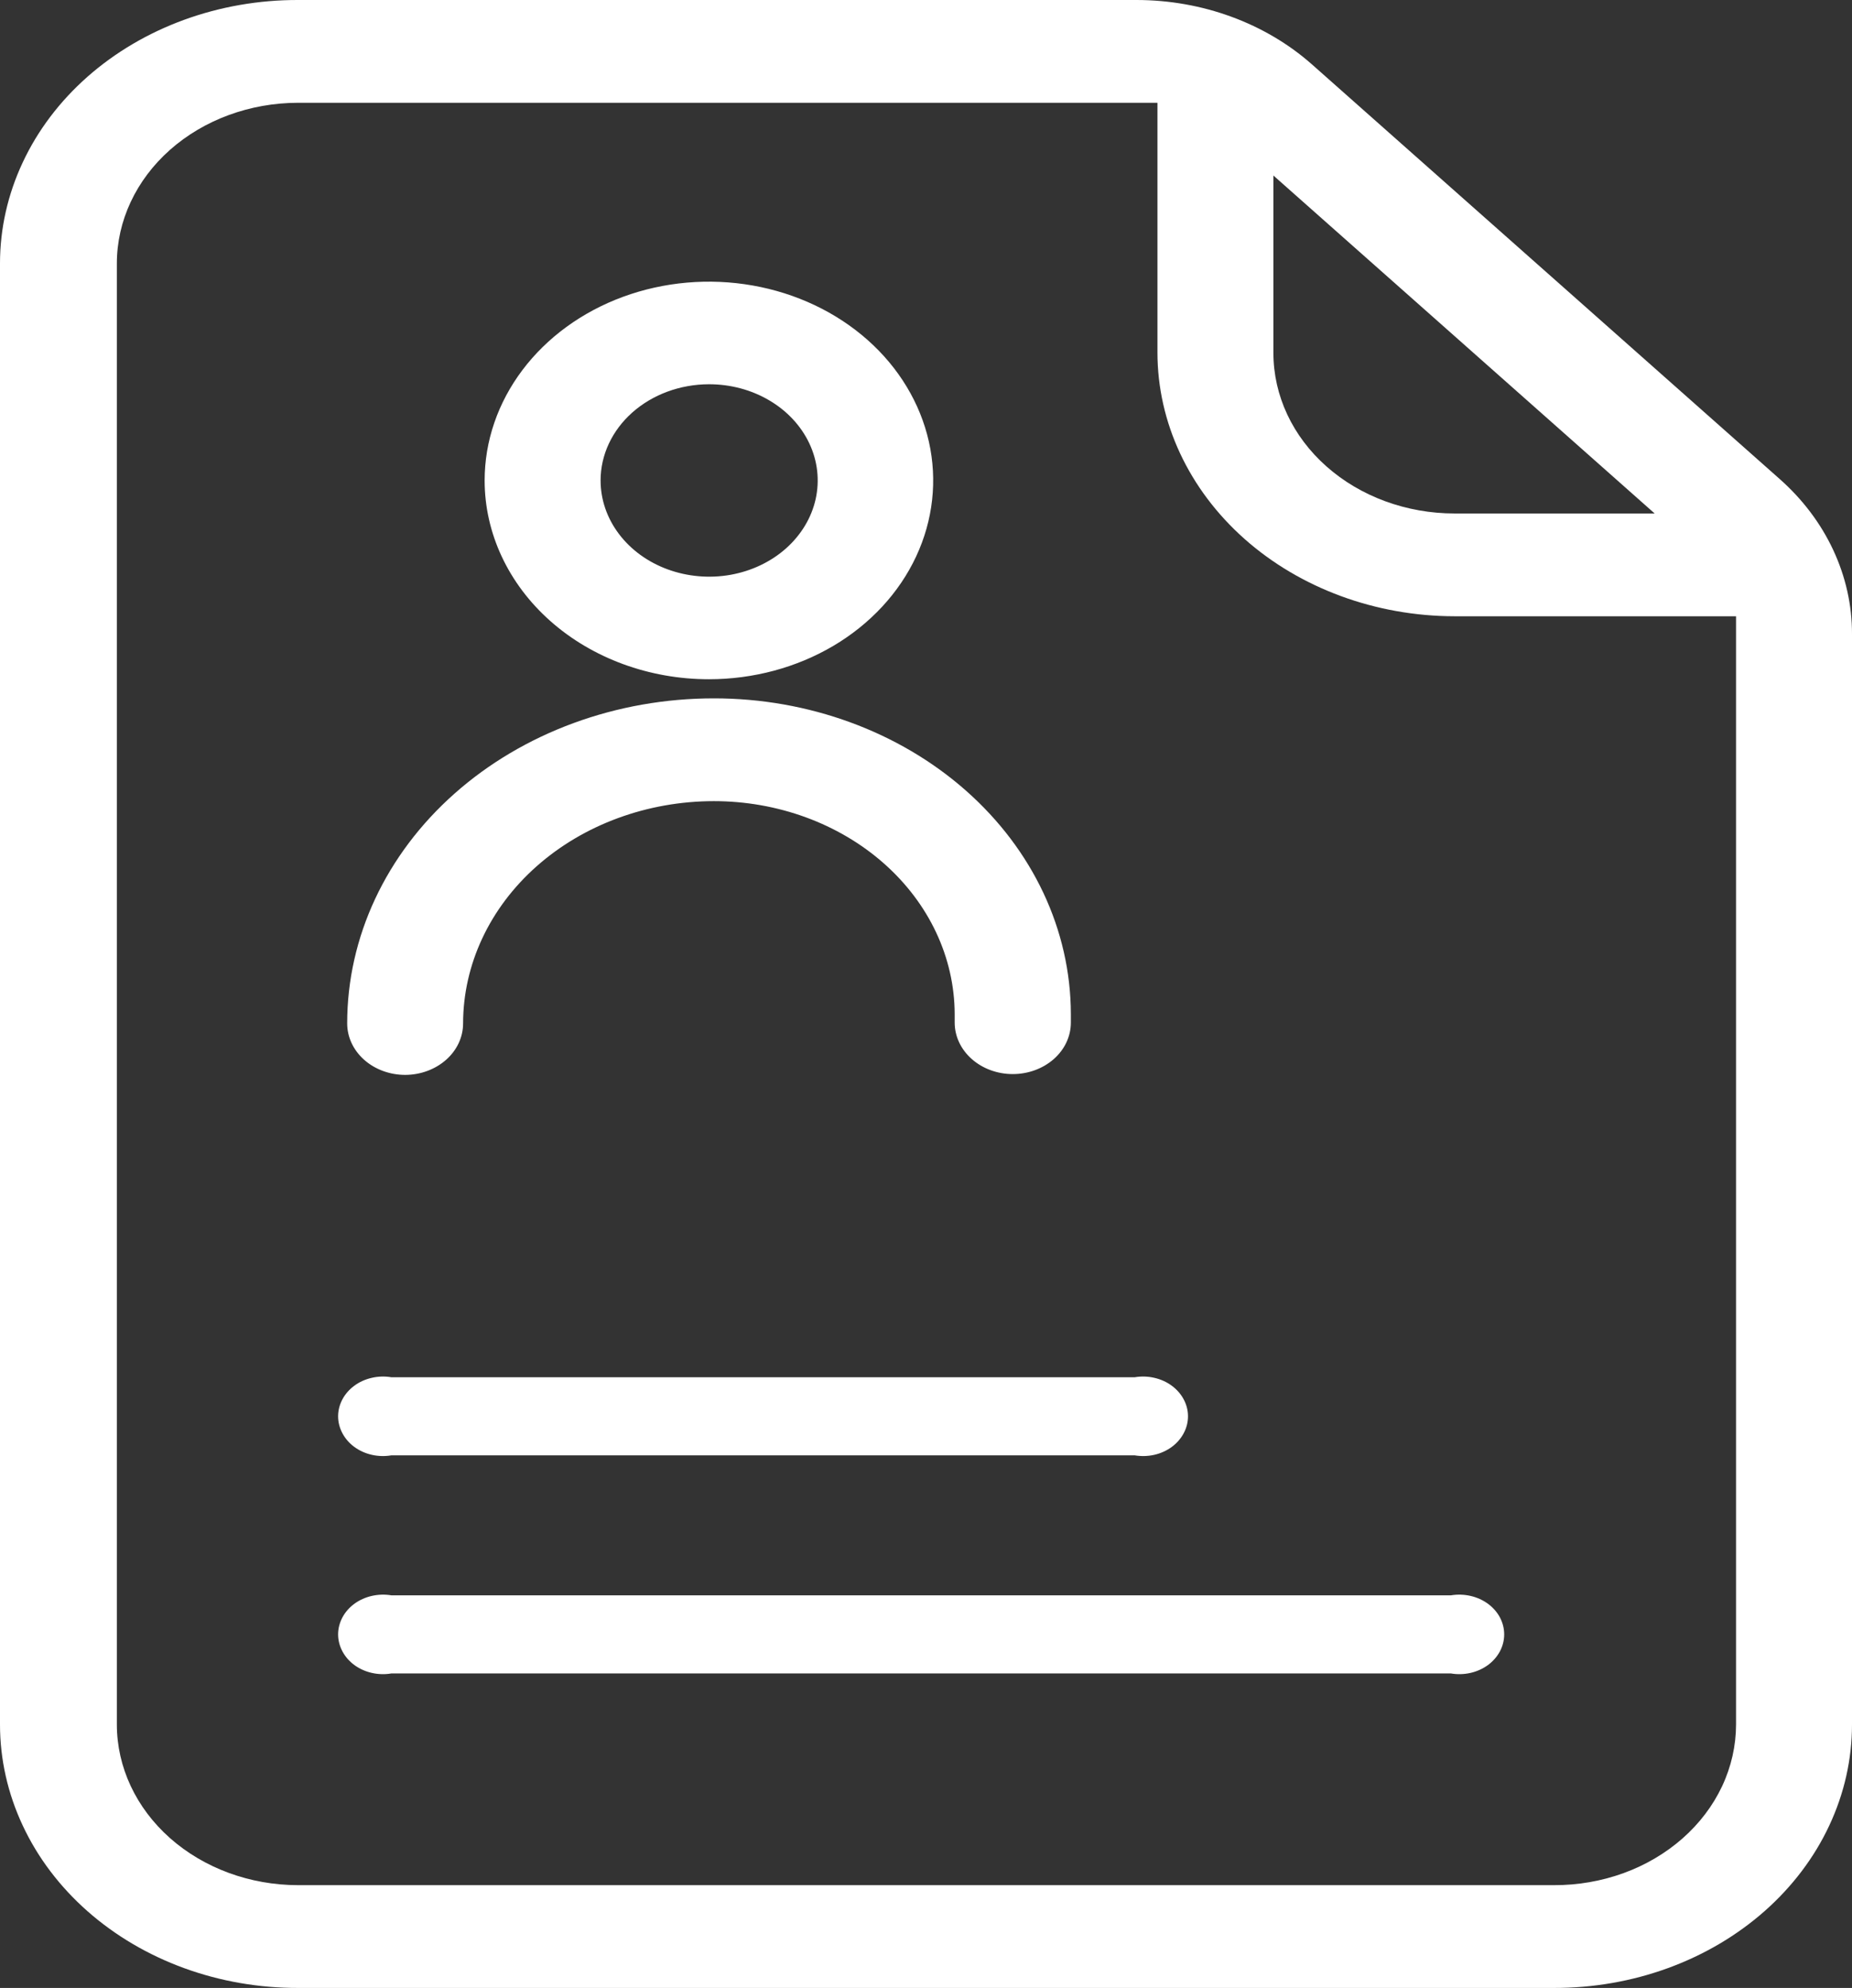
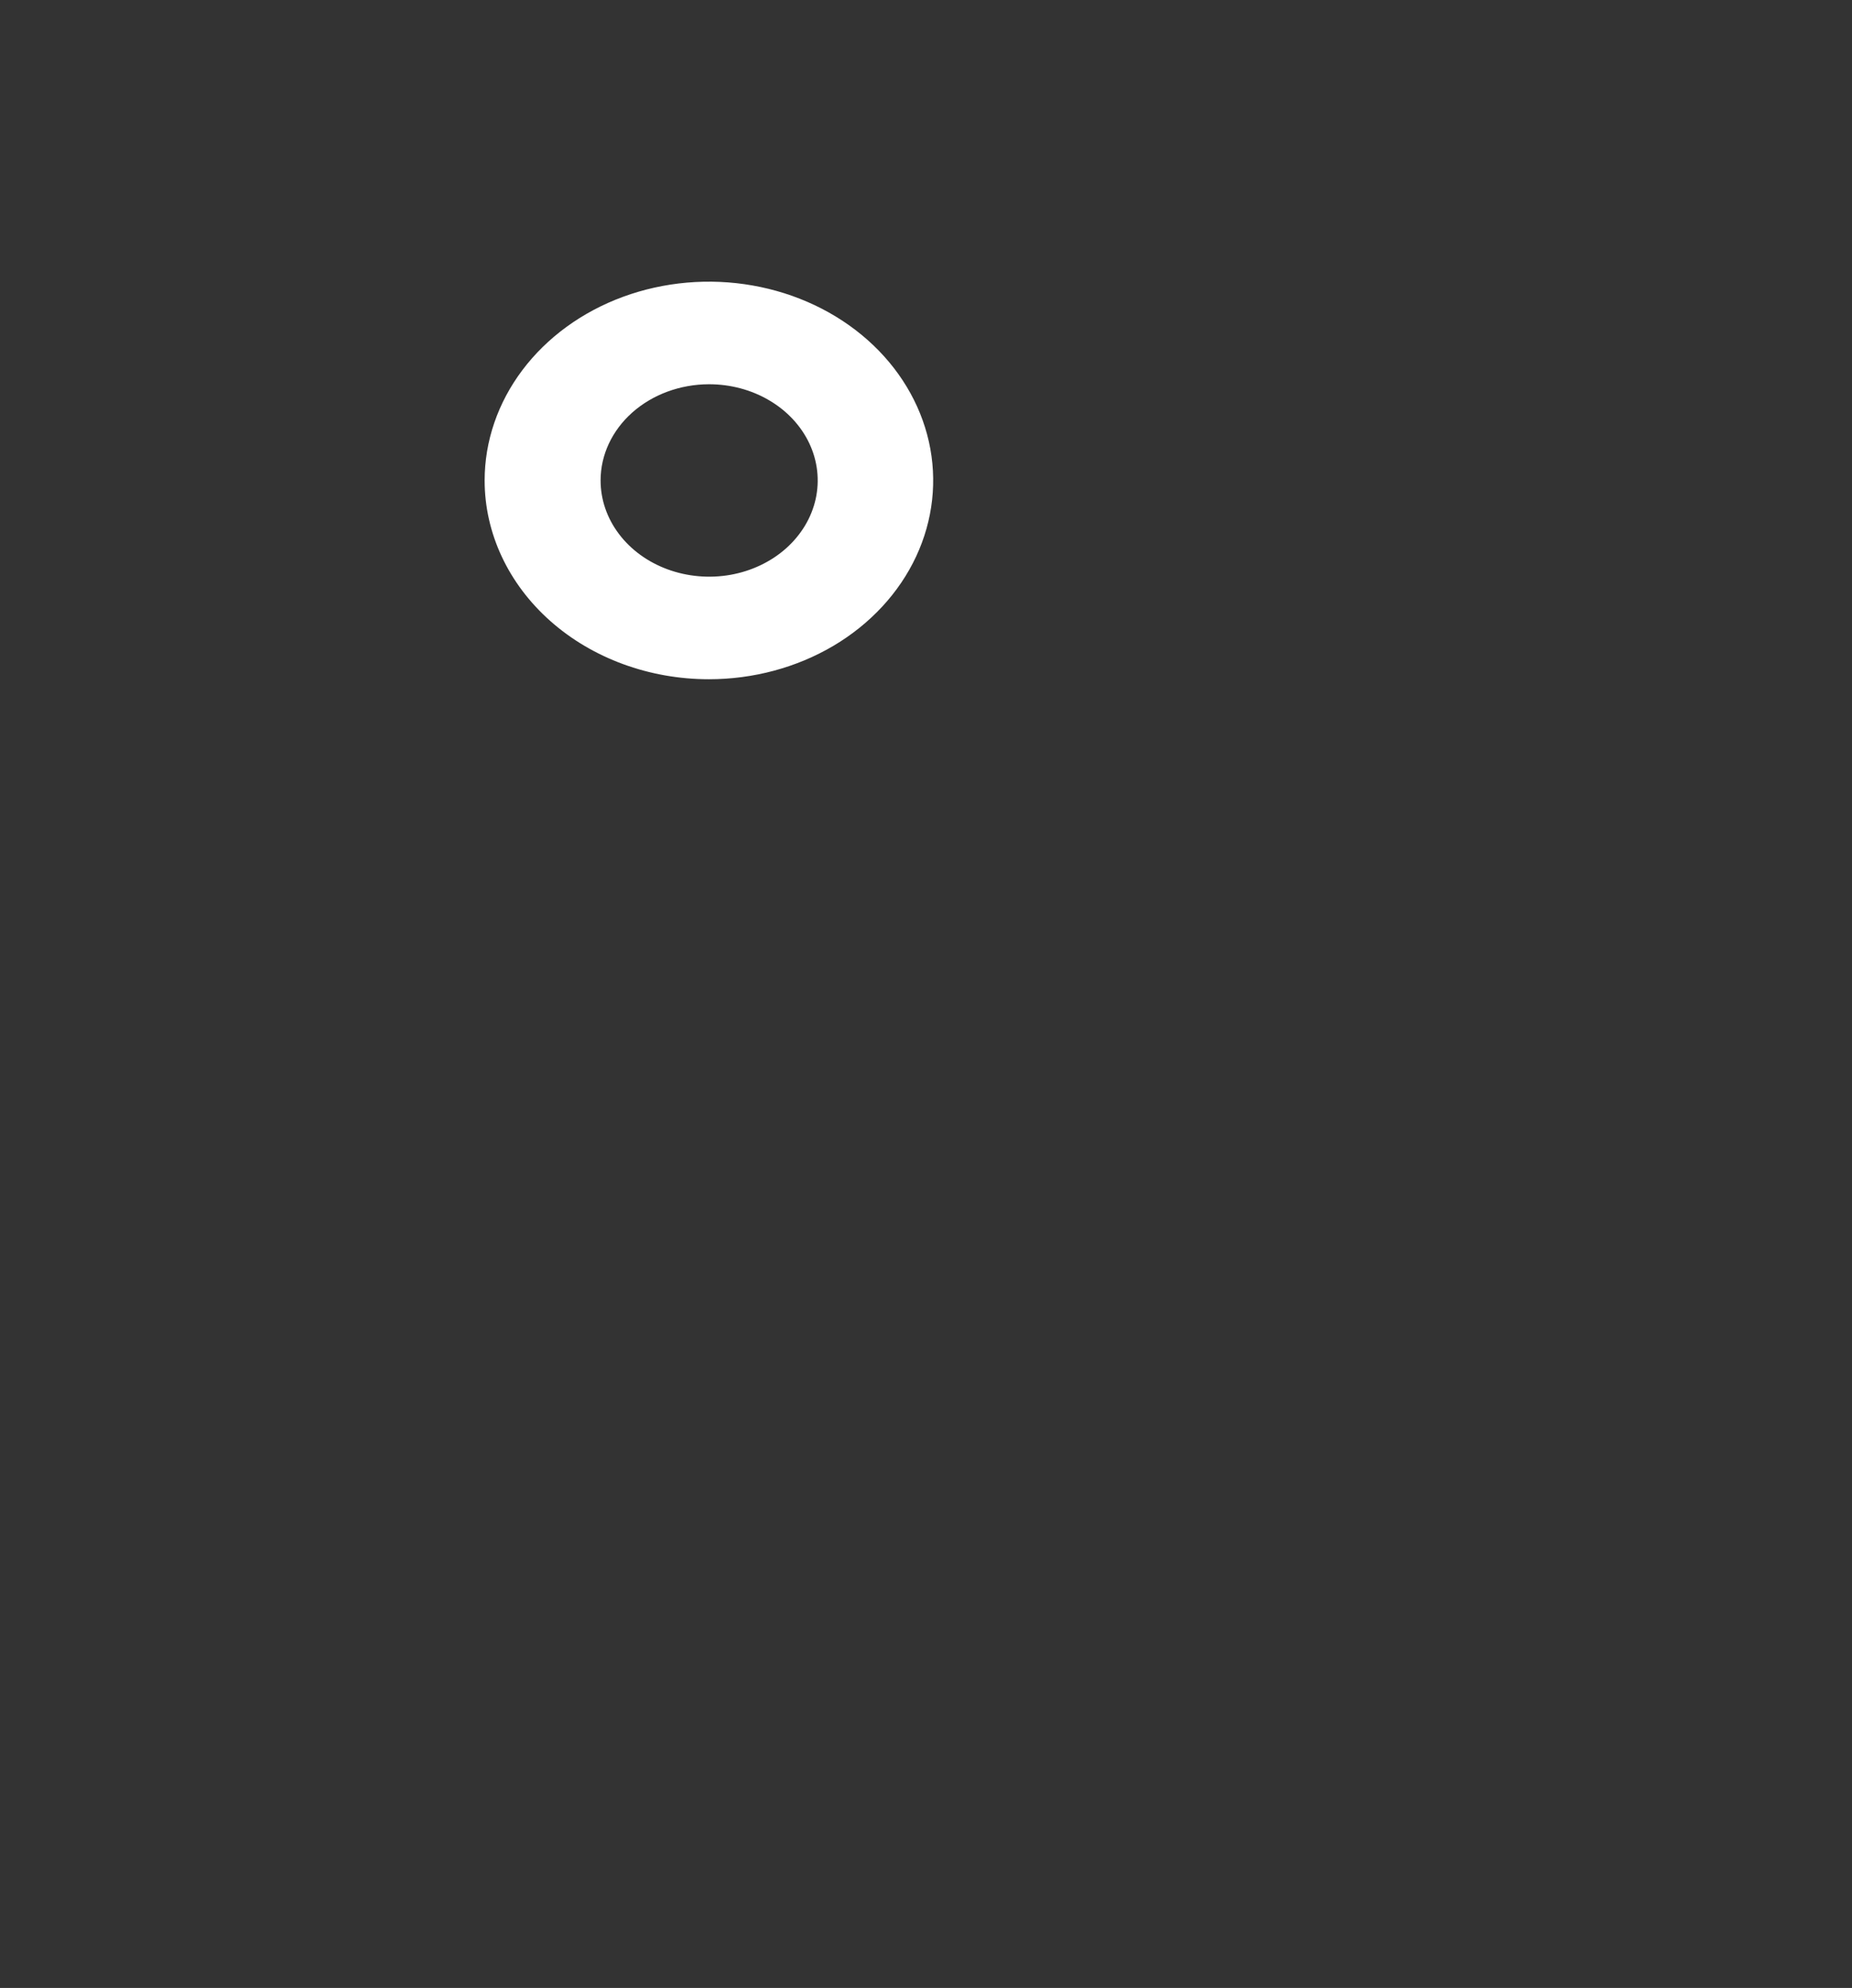
<svg xmlns="http://www.w3.org/2000/svg" width="41" height="44" viewBox="0 0 41 44" fill="none">
  <rect x="0" y="0" width="41" height="44" fill="#333333" stroke="none" />
  <g clip-path="url(#clip0_727_1204)">
-     <path d="M25.162 2.65685e-05H6.598C5.733 -0.002 4.875 0.147 4.075 0.439C3.274 0.731 2.547 1.16 1.934 1.701C1.321 2.243 0.834 2.886 0.503 3.595C0.171 4.303 -3.94416e-06 5.063 0 5.83V38.17C-3.94416e-06 38.937 0.171 39.697 0.503 40.405C0.834 41.114 1.321 41.757 1.934 42.299C2.547 42.84 3.274 43.269 4.075 43.561C4.875 43.853 5.733 44.002 6.598 44H34.402C35.267 44.002 36.125 43.853 36.925 43.561C37.726 43.269 38.453 42.84 39.066 42.299C39.679 41.757 40.166 41.114 40.497 40.405C40.829 39.697 41 38.937 41 38.17V14.036C41.002 13.397 40.86 12.764 40.584 12.173C40.308 11.582 39.903 11.046 39.391 10.595L29.045 1.426C28.014 0.514 26.618 0.001 25.162 2.65685e-05ZM28.191 3.885L36.631 11.365H32.202C31.139 11.365 30.119 10.991 29.367 10.325C28.615 9.66 28.192 8.757 28.191 7.814V3.885ZM34.402 41.725H6.598C5.535 41.724 4.515 41.349 3.763 40.683C3.011 40.016 2.588 39.113 2.587 38.17V5.83C2.588 4.887 3.011 3.984 3.763 3.317C4.515 2.651 5.535 2.276 6.598 2.275H25.624V7.801C25.624 9.348 26.317 10.832 27.55 11.927C28.783 13.021 30.457 13.638 32.202 13.64H38.433V38.17C38.432 38.638 38.328 39.102 38.125 39.534C37.922 39.966 37.624 40.359 37.25 40.689C36.875 41.019 36.431 41.281 35.942 41.459C35.453 41.636 34.93 41.727 34.402 41.725Z" fill="white" />
    <path d="M15.694 15.034C16.676 15.034 17.636 14.776 18.453 14.293C19.269 13.809 19.905 13.122 20.281 12.318C20.657 11.514 20.755 10.63 20.564 9.776C20.372 8.922 19.899 8.138 19.205 7.523C18.511 6.908 17.626 6.489 16.663 6.319C15.7 6.149 14.702 6.236 13.794 6.569C12.887 6.902 12.112 7.466 11.566 8.19C11.021 8.913 10.729 9.764 10.729 10.634C10.729 11.801 11.253 12.921 12.184 13.746C13.115 14.571 14.378 15.034 15.694 15.034ZM15.694 8.505C16.17 8.504 16.635 8.628 17.031 8.862C17.427 9.095 17.735 9.427 17.918 9.816C18.101 10.205 18.149 10.634 18.057 11.047C17.965 11.46 17.736 11.84 17.4 12.139C17.064 12.437 16.636 12.64 16.17 12.723C15.704 12.805 15.22 12.763 14.781 12.602C14.341 12.441 13.966 12.168 13.702 11.818C13.437 11.468 13.296 11.056 13.296 10.634C13.296 10.07 13.549 9.529 13.998 9.13C14.448 8.731 15.058 8.506 15.694 8.505Z" fill="white" />
-     <path d="M8.971 23.791C9.312 23.79 9.637 23.669 9.878 23.455C10.118 23.242 10.252 22.953 10.252 22.651C10.254 21.347 10.839 20.096 11.88 19.174C12.92 18.252 14.331 17.733 15.803 17.732C17.214 17.732 18.567 18.227 19.567 19.11C20.566 19.992 21.13 21.19 21.135 22.44V22.633C21.135 22.936 21.271 23.226 21.512 23.439C21.753 23.653 22.08 23.773 22.421 23.773C22.762 23.773 23.089 23.653 23.331 23.439C23.572 23.226 23.707 22.936 23.707 22.633V22.44C23.702 20.585 22.867 18.809 21.385 17.5C19.903 16.191 17.895 15.456 15.803 15.457C13.65 15.457 11.585 16.215 10.063 17.564C8.541 18.913 7.686 20.743 7.686 22.651C7.686 22.953 7.821 23.243 8.062 23.457C8.303 23.671 8.63 23.791 8.971 23.791Z" fill="white" />
-     <path d="M8.663 32.212H25.122C25.265 32.236 25.413 32.232 25.555 32.2C25.696 32.168 25.828 32.108 25.94 32.026C26.053 31.943 26.143 31.839 26.205 31.722C26.268 31.605 26.3 31.477 26.3 31.348C26.3 31.218 26.268 31.09 26.205 30.973C26.143 30.856 26.053 30.753 25.94 30.67C25.828 30.587 25.696 30.528 25.555 30.496C25.413 30.463 25.265 30.459 25.122 30.483H8.663C8.52 30.459 8.372 30.463 8.231 30.496C8.089 30.528 7.957 30.587 7.845 30.67C7.732 30.753 7.642 30.856 7.58 30.973C7.518 31.09 7.485 31.218 7.485 31.348C7.485 31.477 7.518 31.605 7.58 31.722C7.642 31.839 7.732 31.943 7.845 32.026C7.957 32.108 8.089 32.168 8.231 32.2C8.372 32.232 8.52 32.236 8.663 32.212Z" fill="white" />
-     <path d="M32.122 35.31H8.663C8.52 35.286 8.372 35.291 8.231 35.323C8.089 35.355 7.957 35.415 7.845 35.497C7.732 35.58 7.642 35.683 7.58 35.8C7.518 35.918 7.485 36.045 7.485 36.175C7.485 36.304 7.518 36.432 7.58 36.549C7.642 36.666 7.732 36.77 7.845 36.853C7.957 36.935 8.089 36.995 8.231 37.027C8.372 37.059 8.52 37.064 8.663 37.039H32.122C32.266 37.064 32.414 37.059 32.555 37.027C32.697 36.995 32.828 36.935 32.941 36.853C33.053 36.77 33.144 36.666 33.206 36.549C33.268 36.432 33.3 36.304 33.3 36.175C33.3 36.045 33.268 35.918 33.206 35.8C33.144 35.683 33.053 35.58 32.941 35.497C32.828 35.415 32.697 35.355 32.555 35.323C32.414 35.291 32.266 35.286 32.122 35.31Z" fill="white" />
  </g>
  <defs>
    <clipPath id="clip0_727_1204">
      <rect width="41" height="44" fill="white" />
    </clipPath>
  </defs>
</svg>